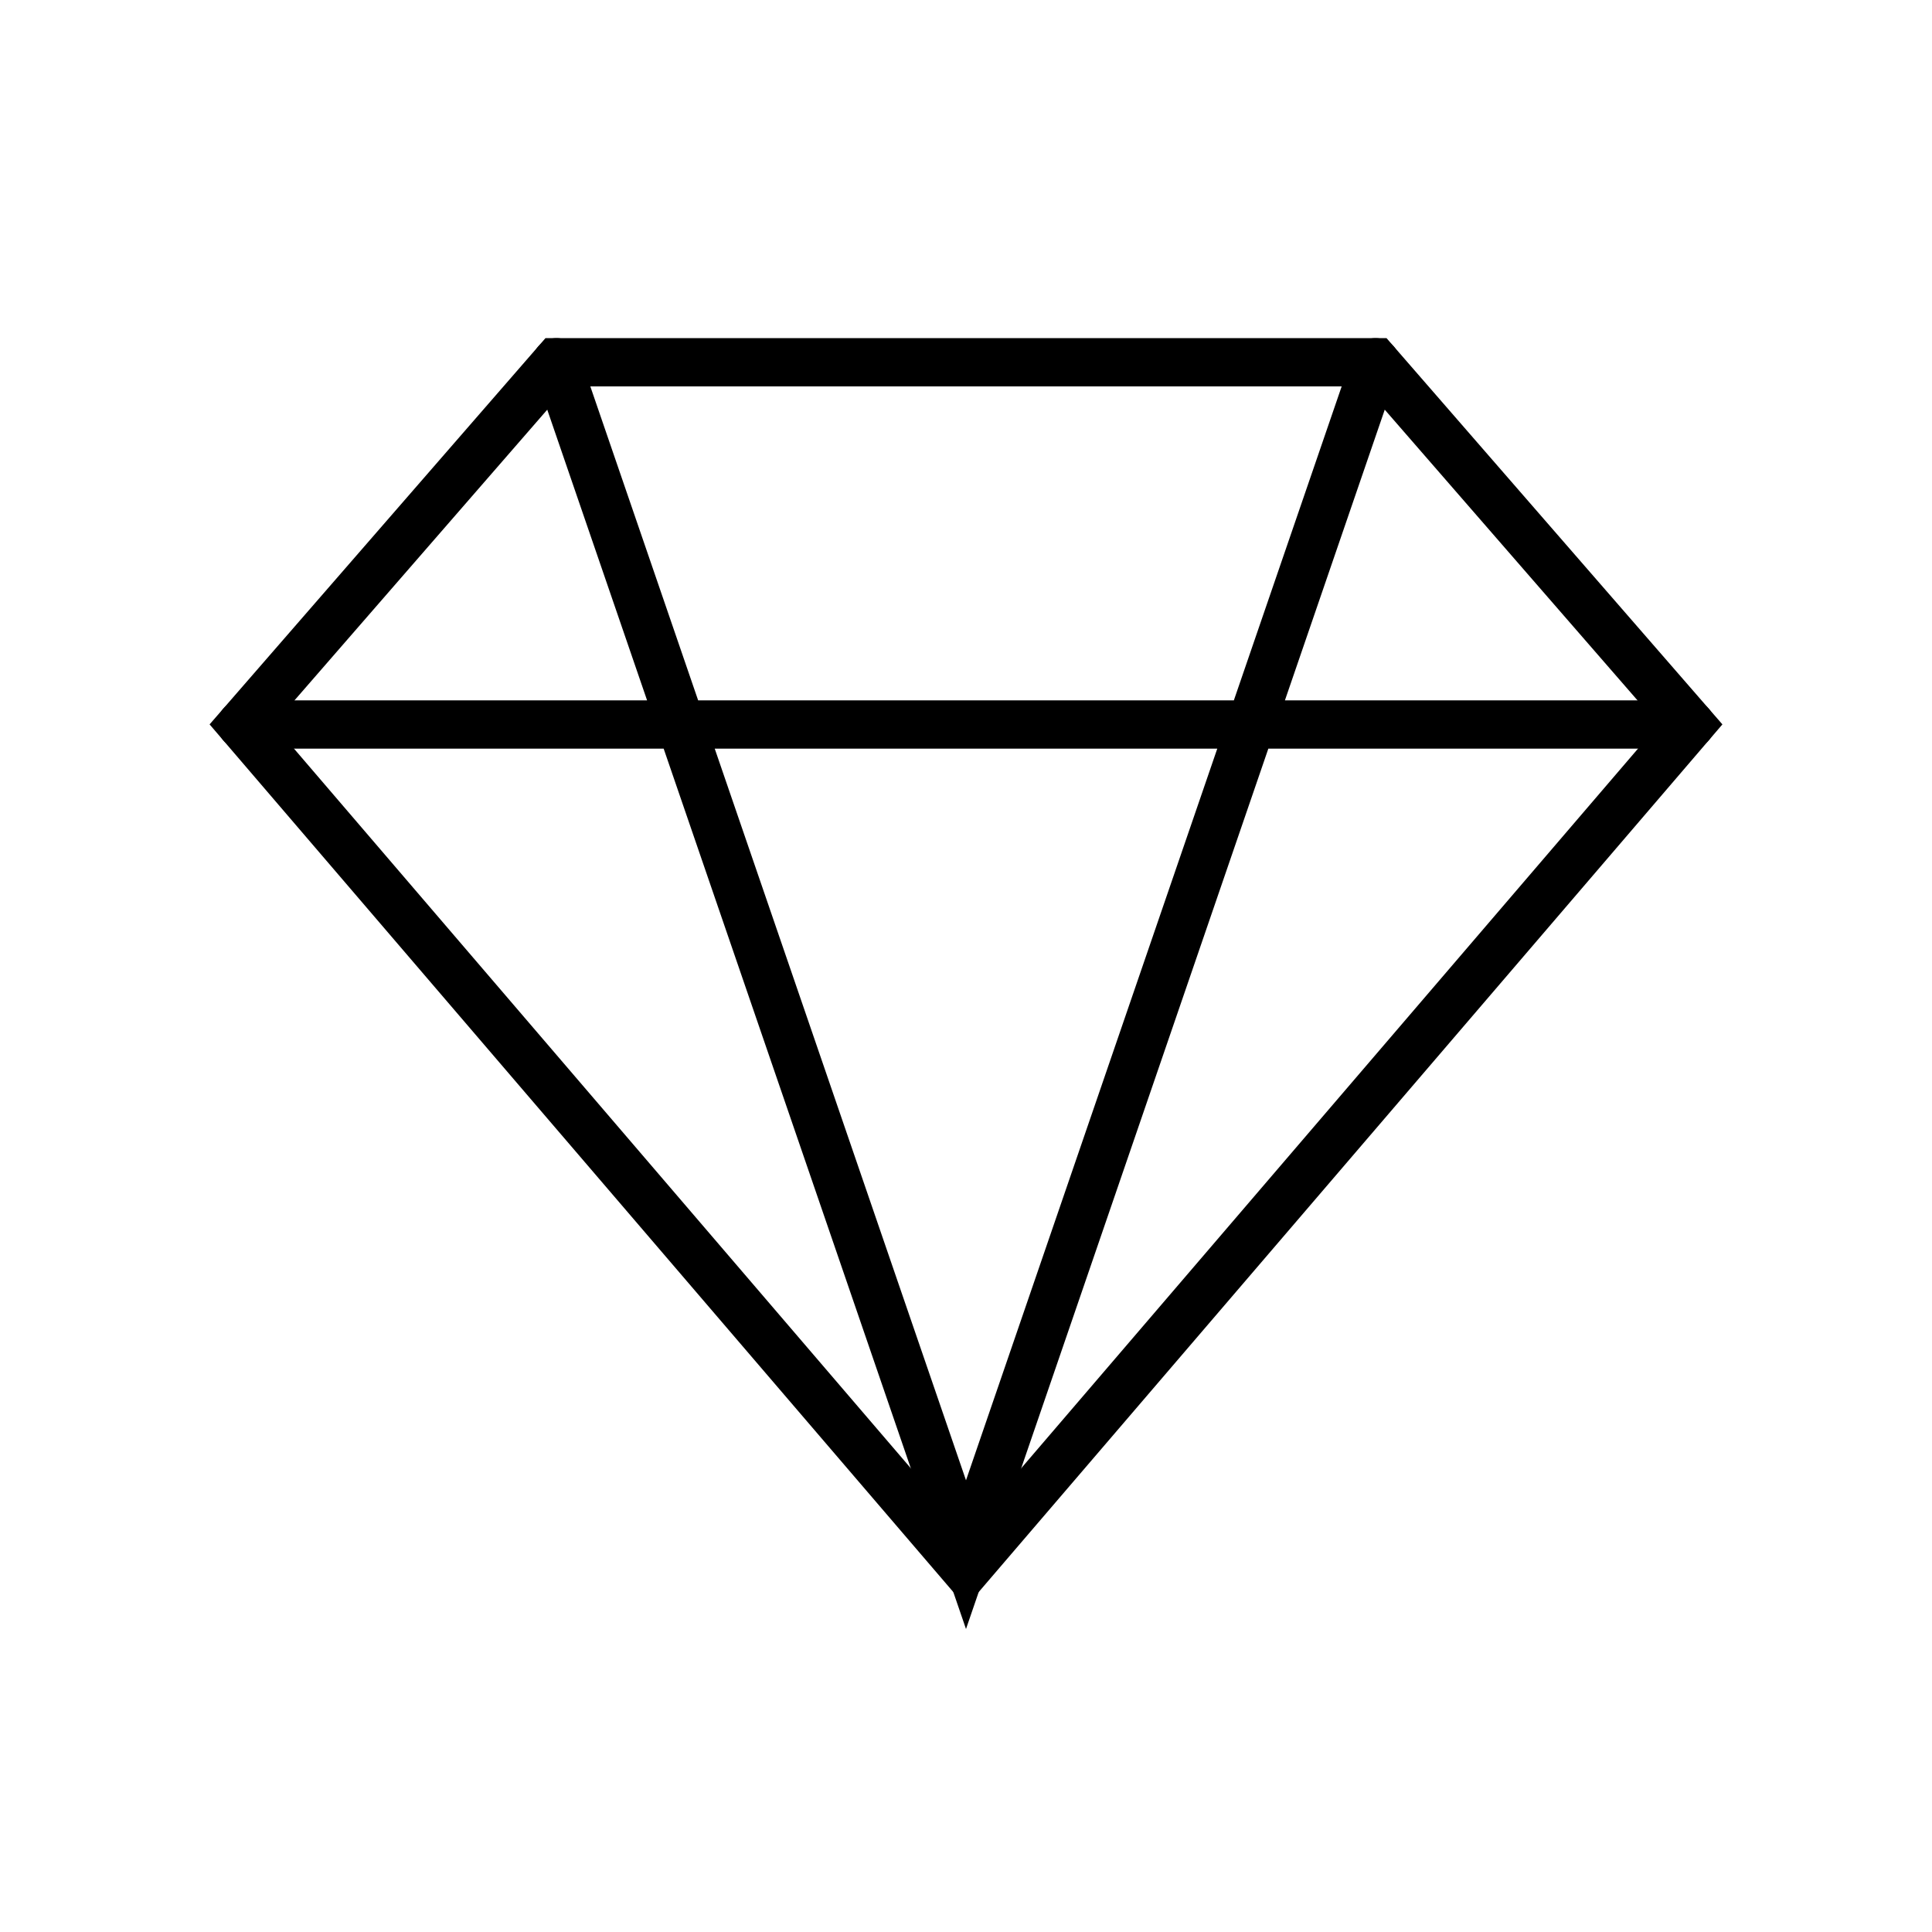
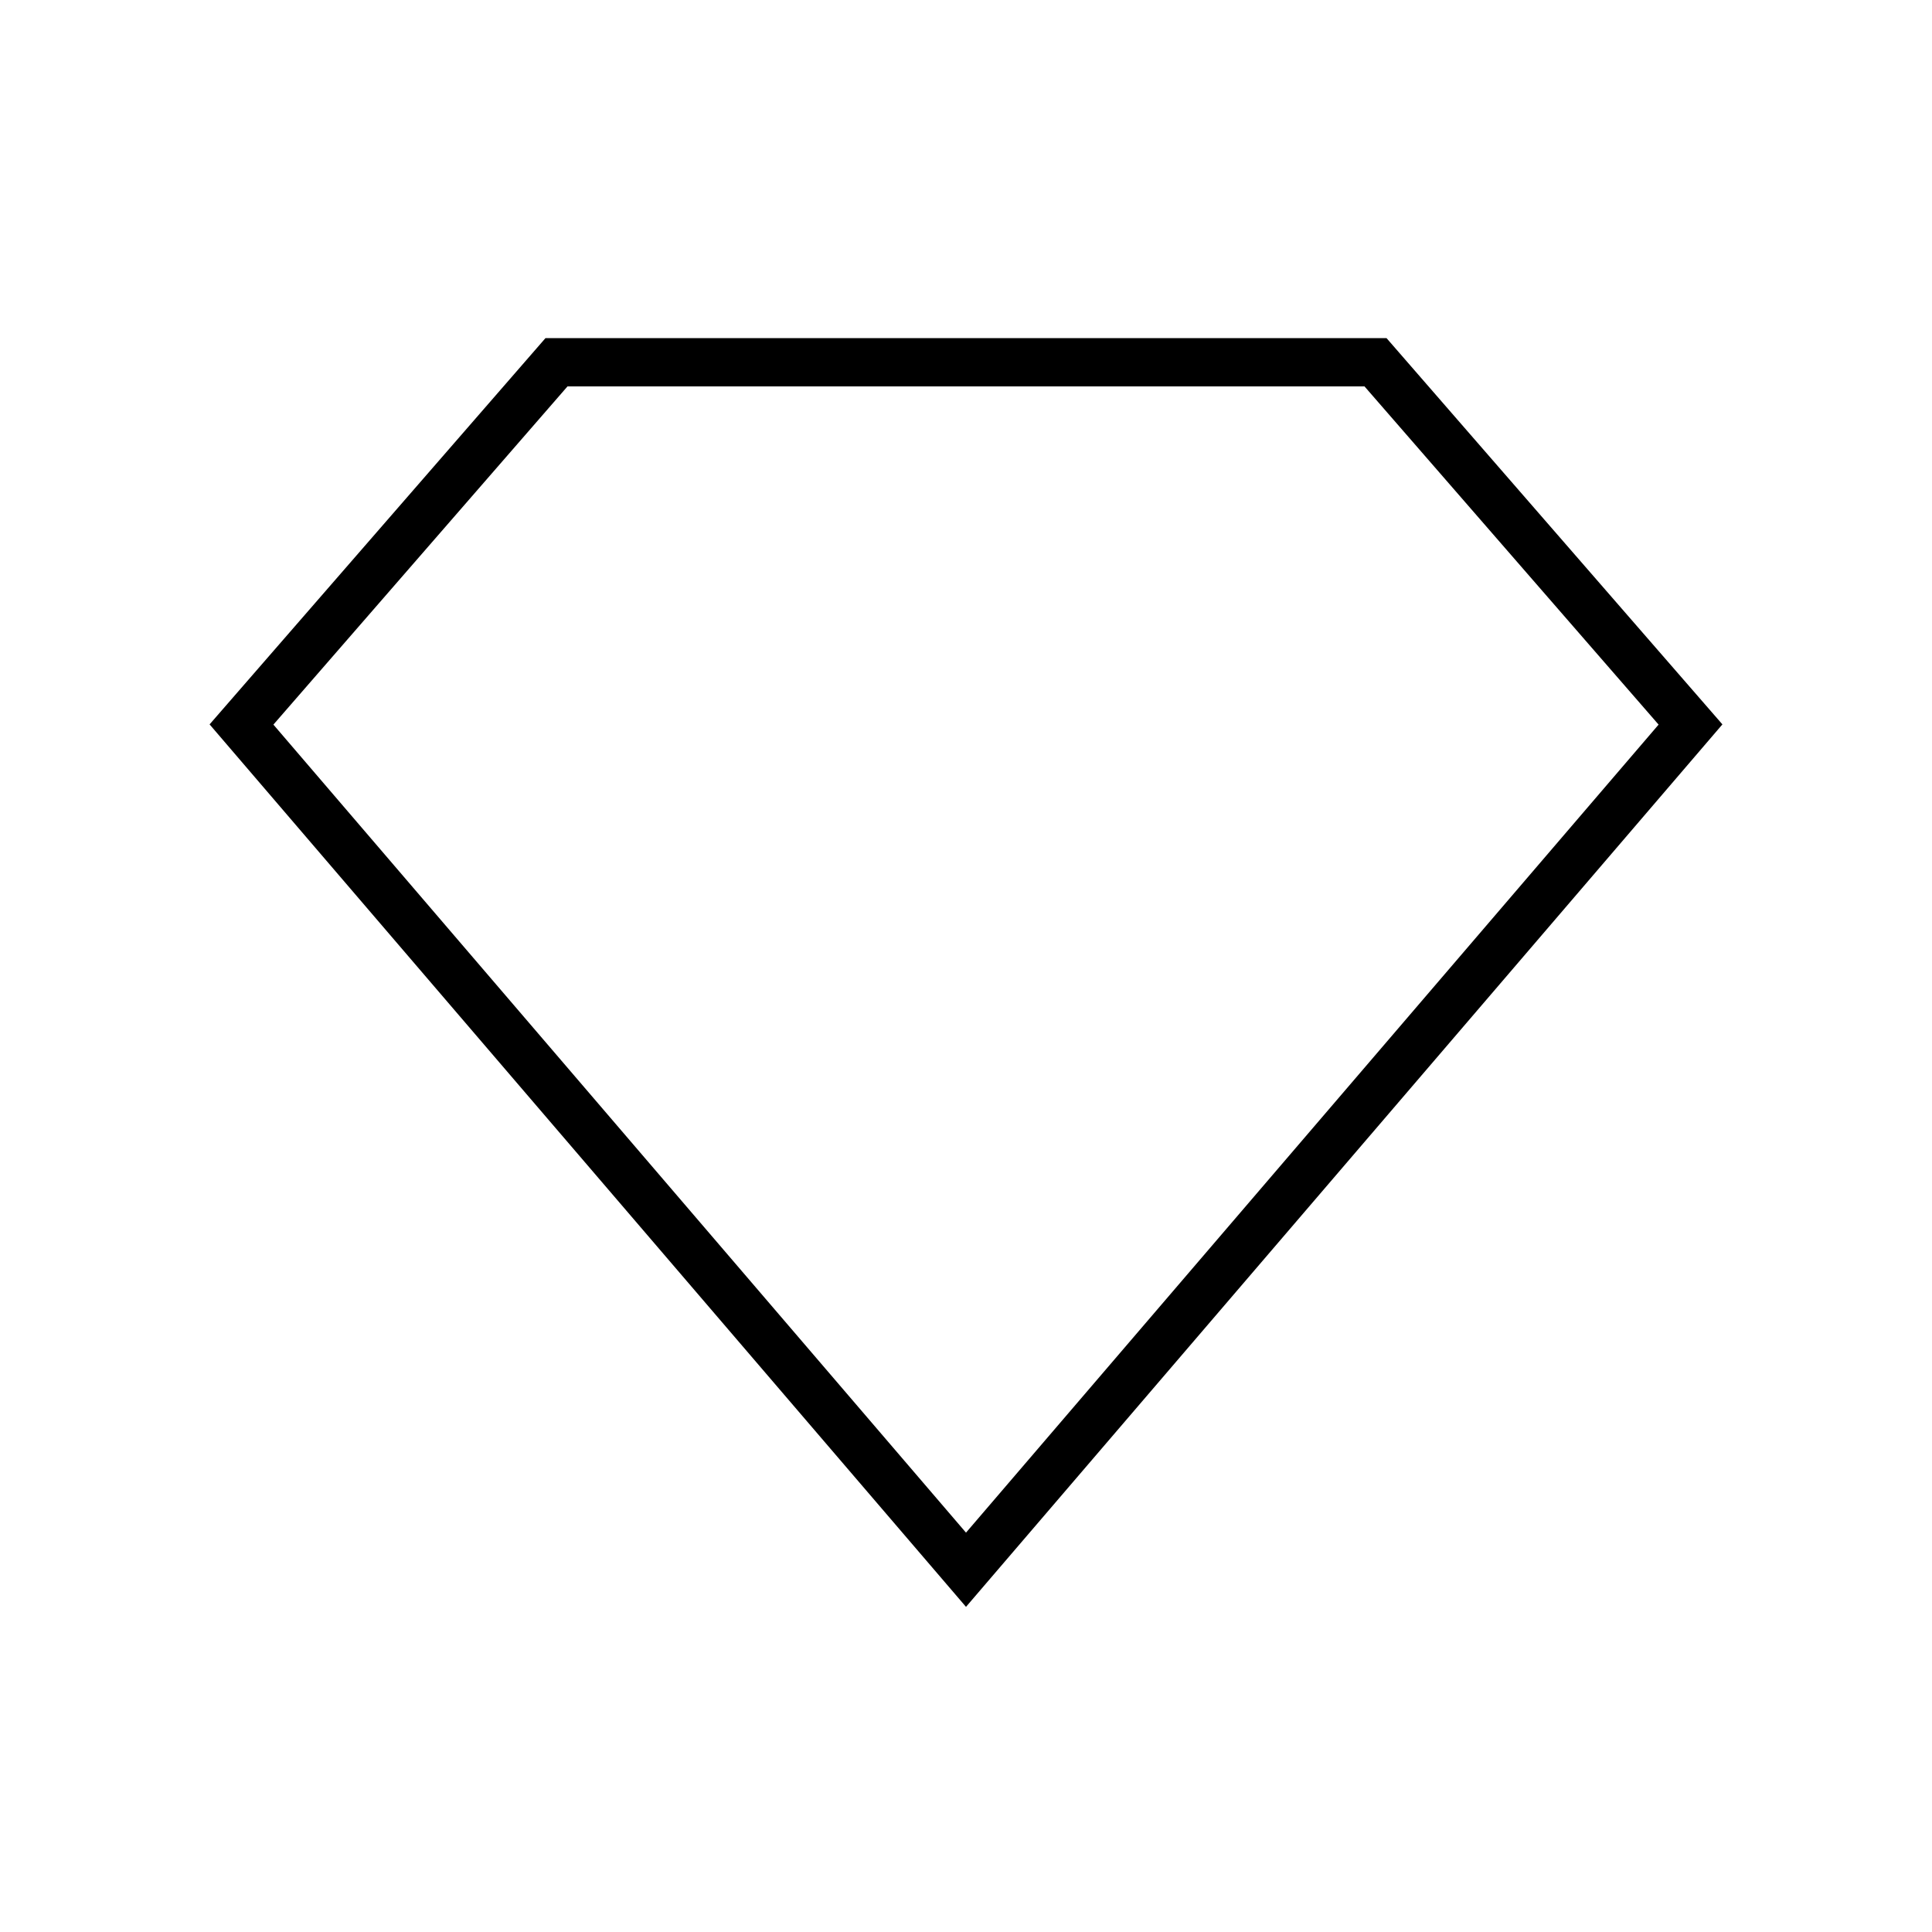
<svg xmlns="http://www.w3.org/2000/svg" width="48" height="48" fill="none">
  <path d="M34.174 9H13.826L6 18l18 21 18-21-7.826-9z" stroke="#000" stroke-width="1.2" stroke-linecap="round" />
-   <path d="M6 18h36M13.826 9L24 38.625 34.174 9" stroke="#000" stroke-width="1.2" stroke-linecap="round" />
</svg>